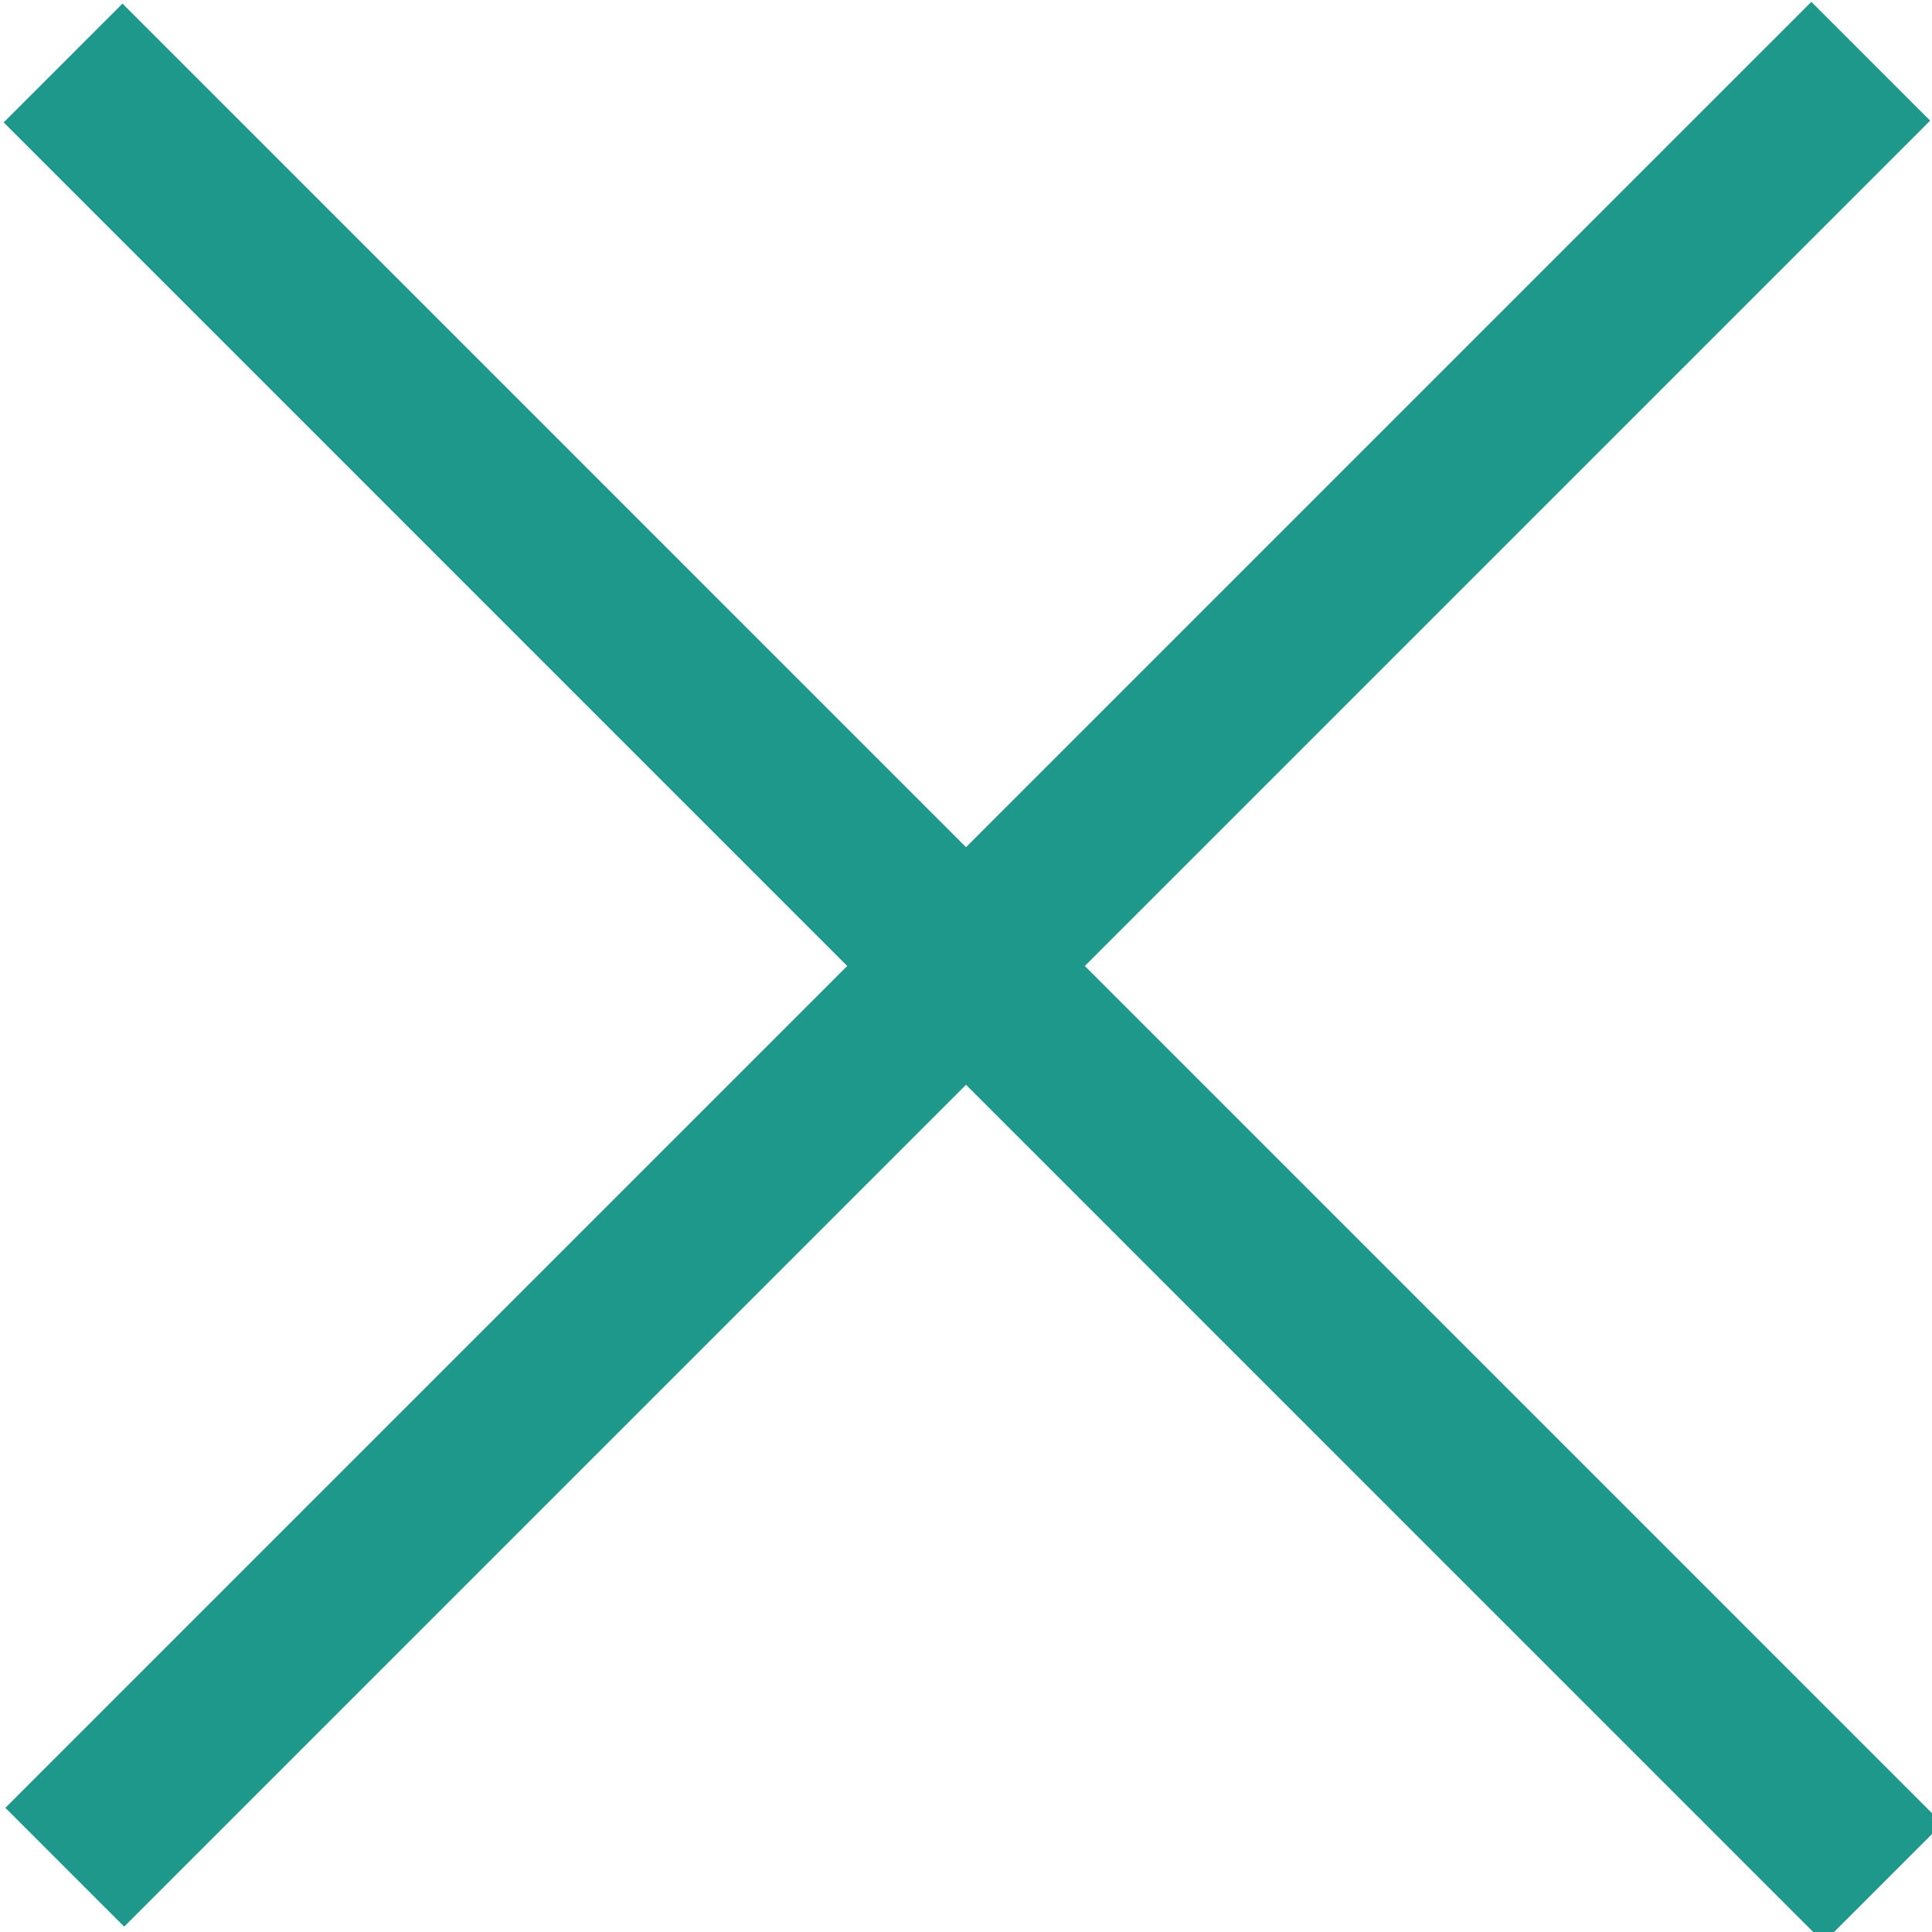
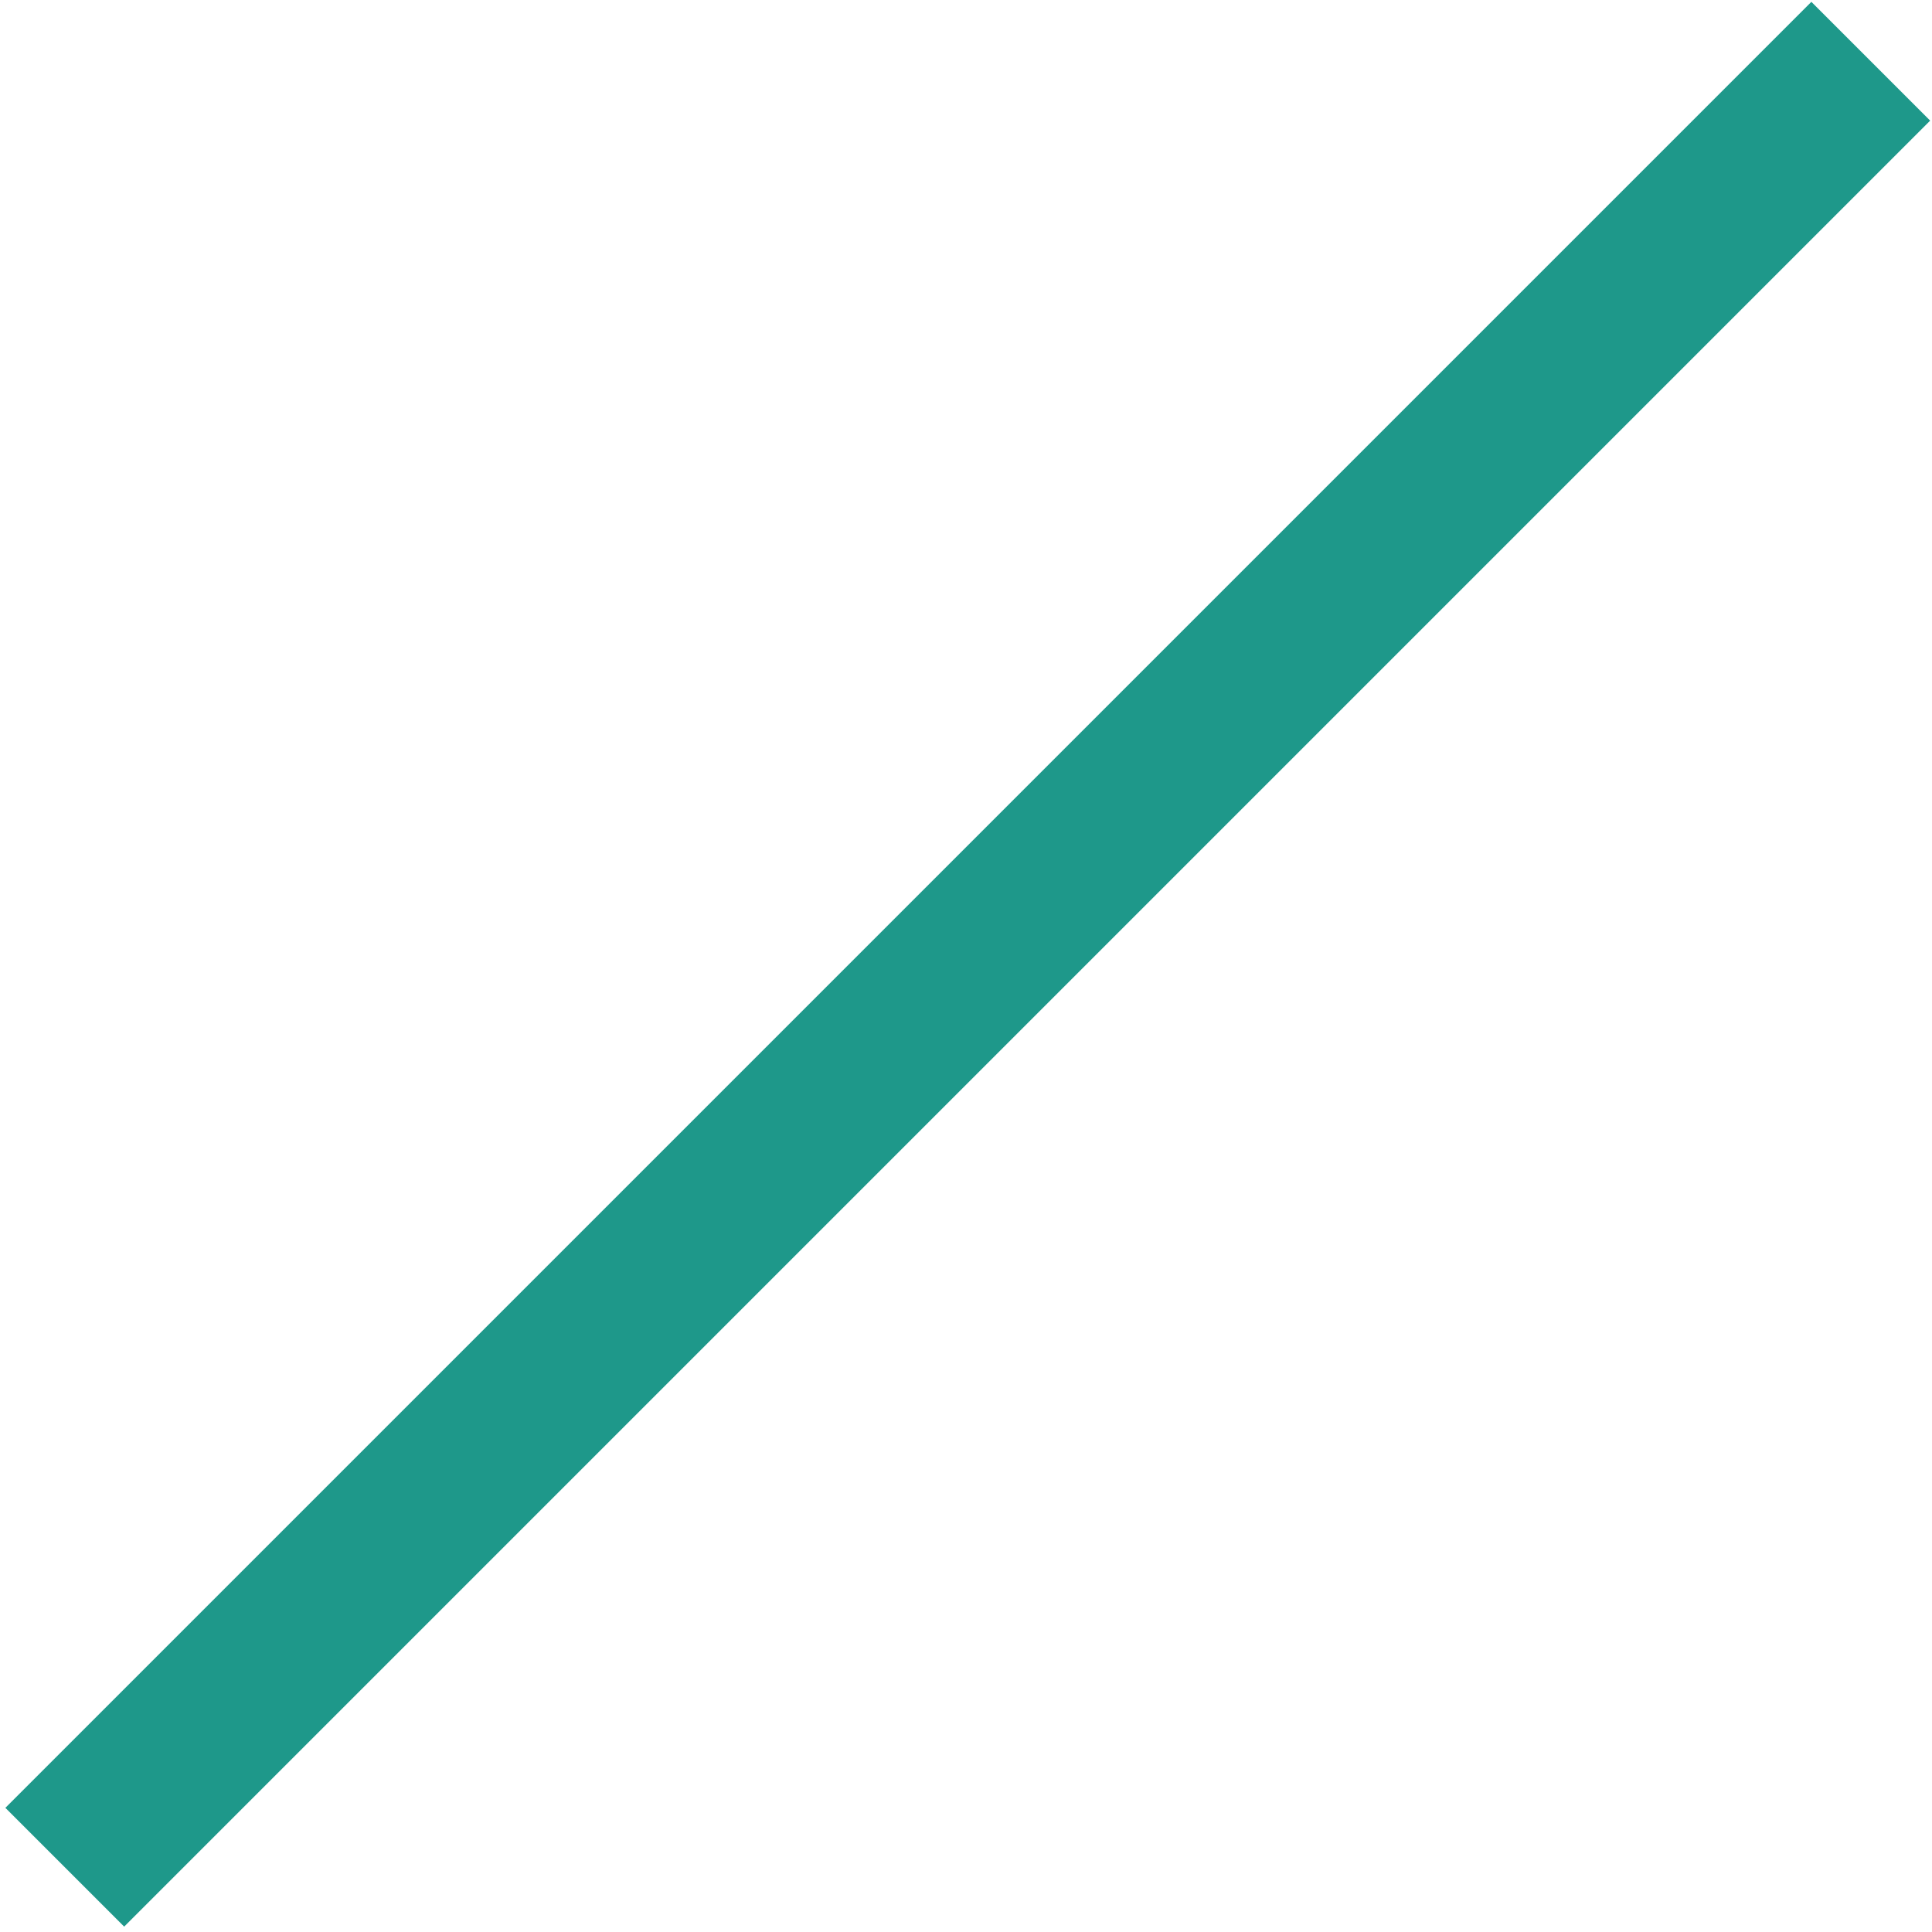
<svg xmlns="http://www.w3.org/2000/svg" version="1.1" id="Capa_1" x="0px" y="0px" width="23px" height="23px" viewBox="0 0 23 23" enable-background="new 0 0 23 23" xml:space="preserve">
-   <line fill="none" stroke="#1E988A" stroke-width="2" stroke-miterlimit="10" x1="0.751" y1="0.75" x2="22.417" y2="22.417" />
  <line fill="none" stroke="#1E988A" stroke-width="2" stroke-miterlimit="10" x1="22.271" y1="0.729" x2="0.771" y2="22.229" />
</svg>